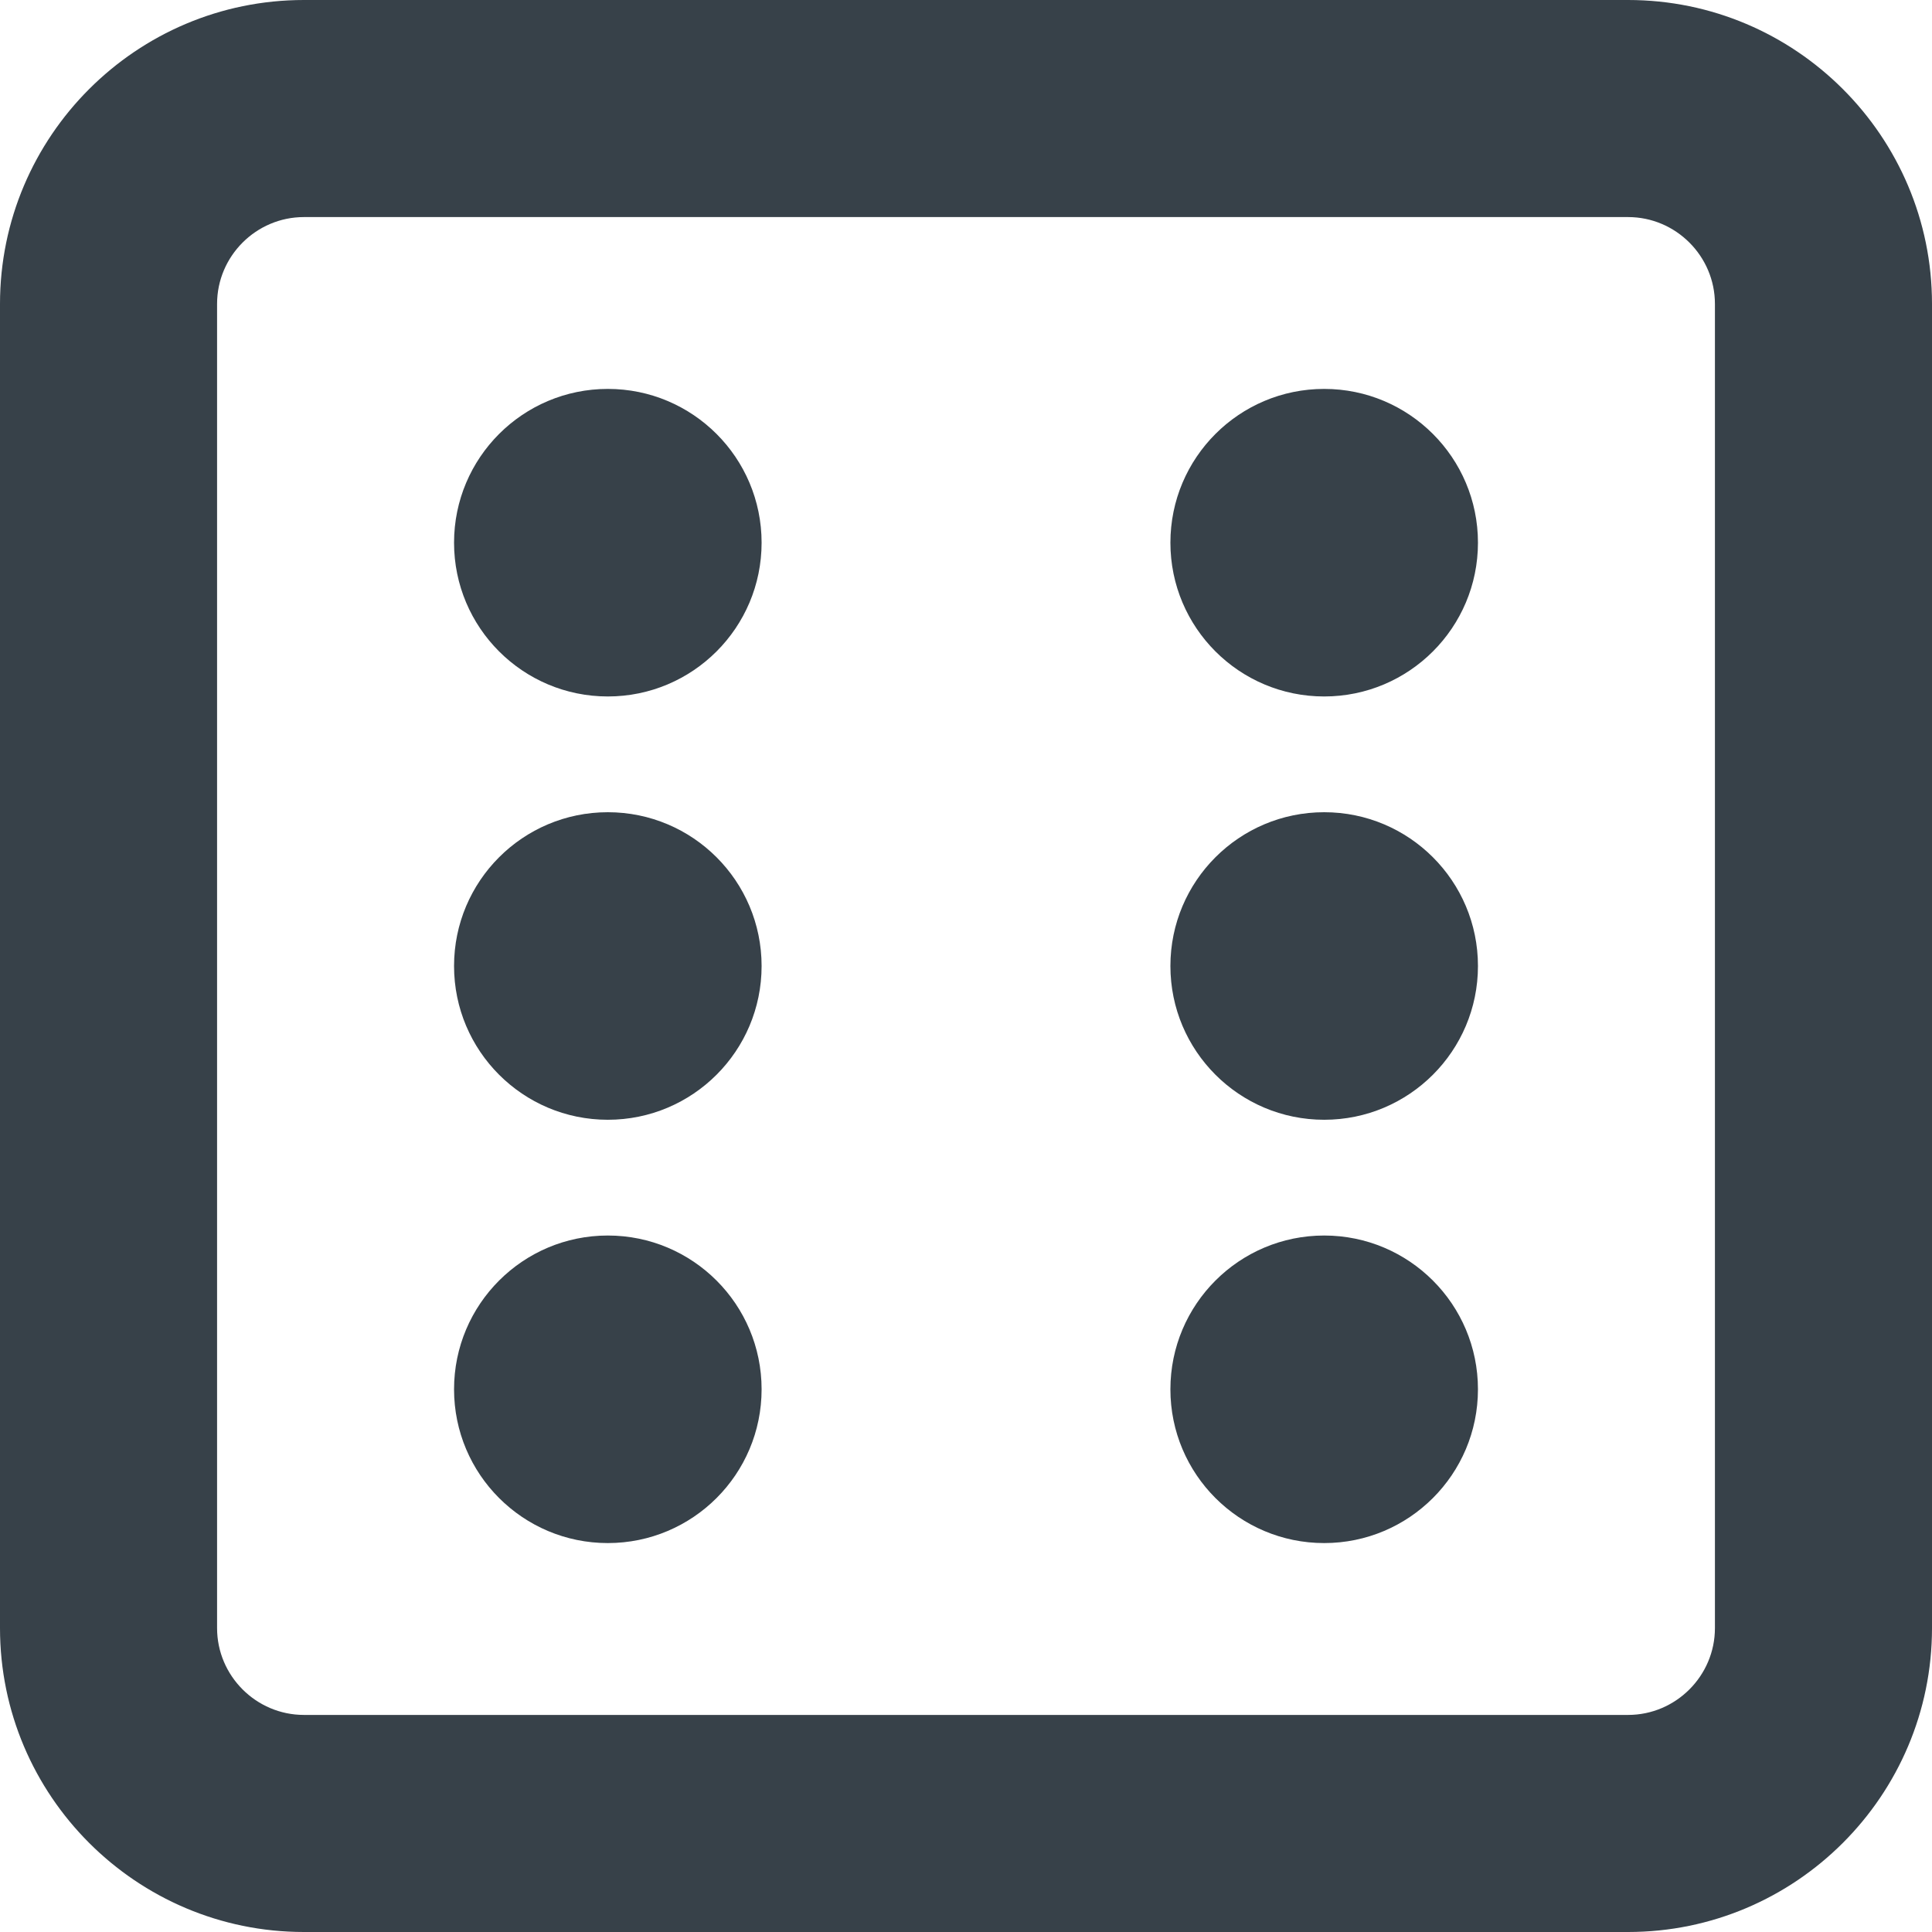
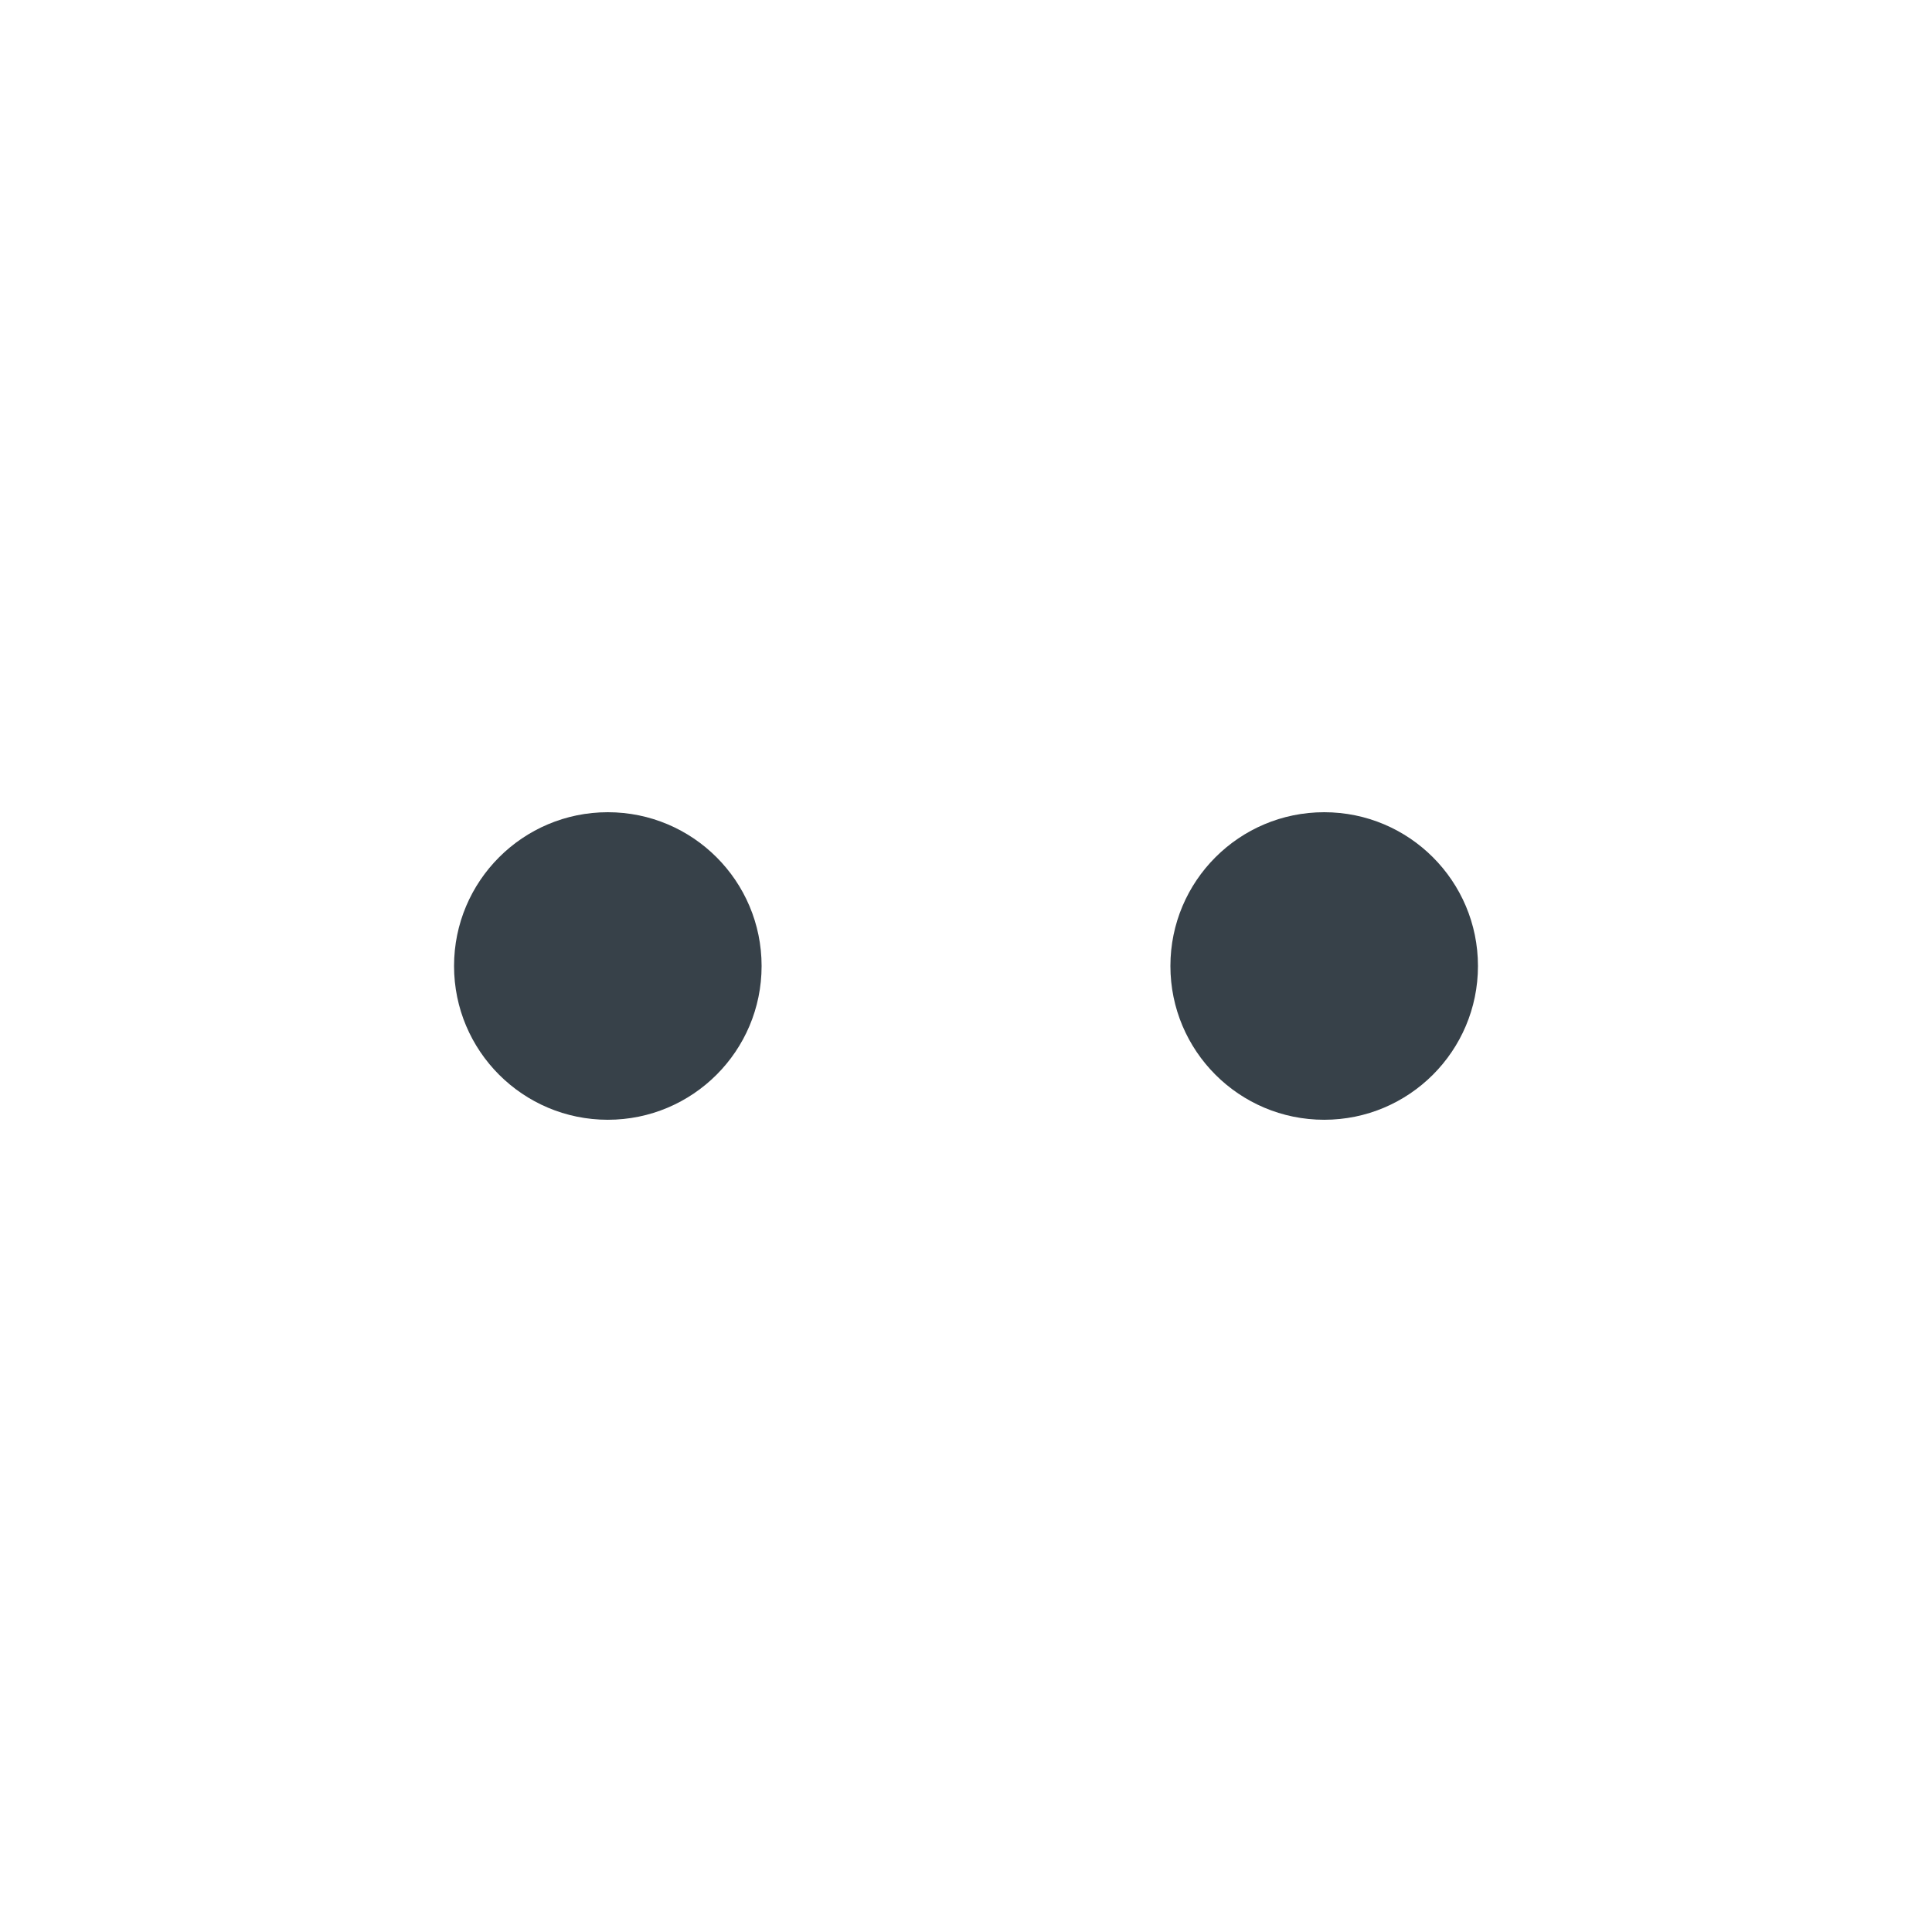
<svg xmlns="http://www.w3.org/2000/svg" version="1.1" id="_x31_0" x="0px" y="0px" viewBox="0 0 512 512" style="enable-background:new 0 0 512 512;" xml:space="preserve">
  <style type="text/css">
	.st0{fill:#374149;}
</style>
  <g>
-     <path class="st0" d="M161.078,184.57c22.507,0,40.754-18.246,40.754-40.75c0-22.507-18.246-40.754-40.754-40.754   c-22.504,0-40.75,18.246-40.75,40.754C120.328,166.324,138.574,184.57,161.078,184.57z" />
-     <circle class="st0" cx="350.922" cy="143.818" r="40.752" />
-     <path class="st0" d="M161.078,408.93c22.507,0,40.754-18.242,40.754-40.75c0-22.508-18.246-40.754-40.754-40.754   c-22.504,0-40.75,18.246-40.75,40.754C120.328,390.687,138.574,408.93,161.078,408.93z" />
-     <path class="st0" d="M350.922,408.93c22.504,0,40.75-18.242,40.75-40.75c0-22.508-18.246-40.754-40.75-40.754   c-22.507,0-40.754,18.246-40.754,40.754C310.168,390.687,328.414,408.93,350.922,408.93z" />
    <path class="st0" d="M161.078,296.75c22.507,0,40.754-18.246,40.754-40.75c0-22.508-18.246-40.754-40.754-40.754   c-22.504,0-40.75,18.246-40.75,40.754C120.328,278.504,138.574,296.75,161.078,296.75z" />
    <circle class="st0" cx="350.922" cy="255.998" r="40.752" />
-     <path class="st0" d="M431.461,0H80.539C36.129,0,0,36.129,0,80.539v350.922C0,475.871,36.129,512,80.539,512h350.922   c44.41,0,80.539-36.129,80.539-80.539V80.539C512,36.129,475.871,0,431.461,0z M57.527,80.539   c0-12.656,10.356-23.012,23.012-23.012h350.922c12.656,0,23.012,10.356,23.012,23.012v350.922   c0,12.656-10.356,23.012-23.012,23.012H80.539c-12.656,0-23.012-10.356-23.012-23.012V80.539z" />
  </g>
</svg>